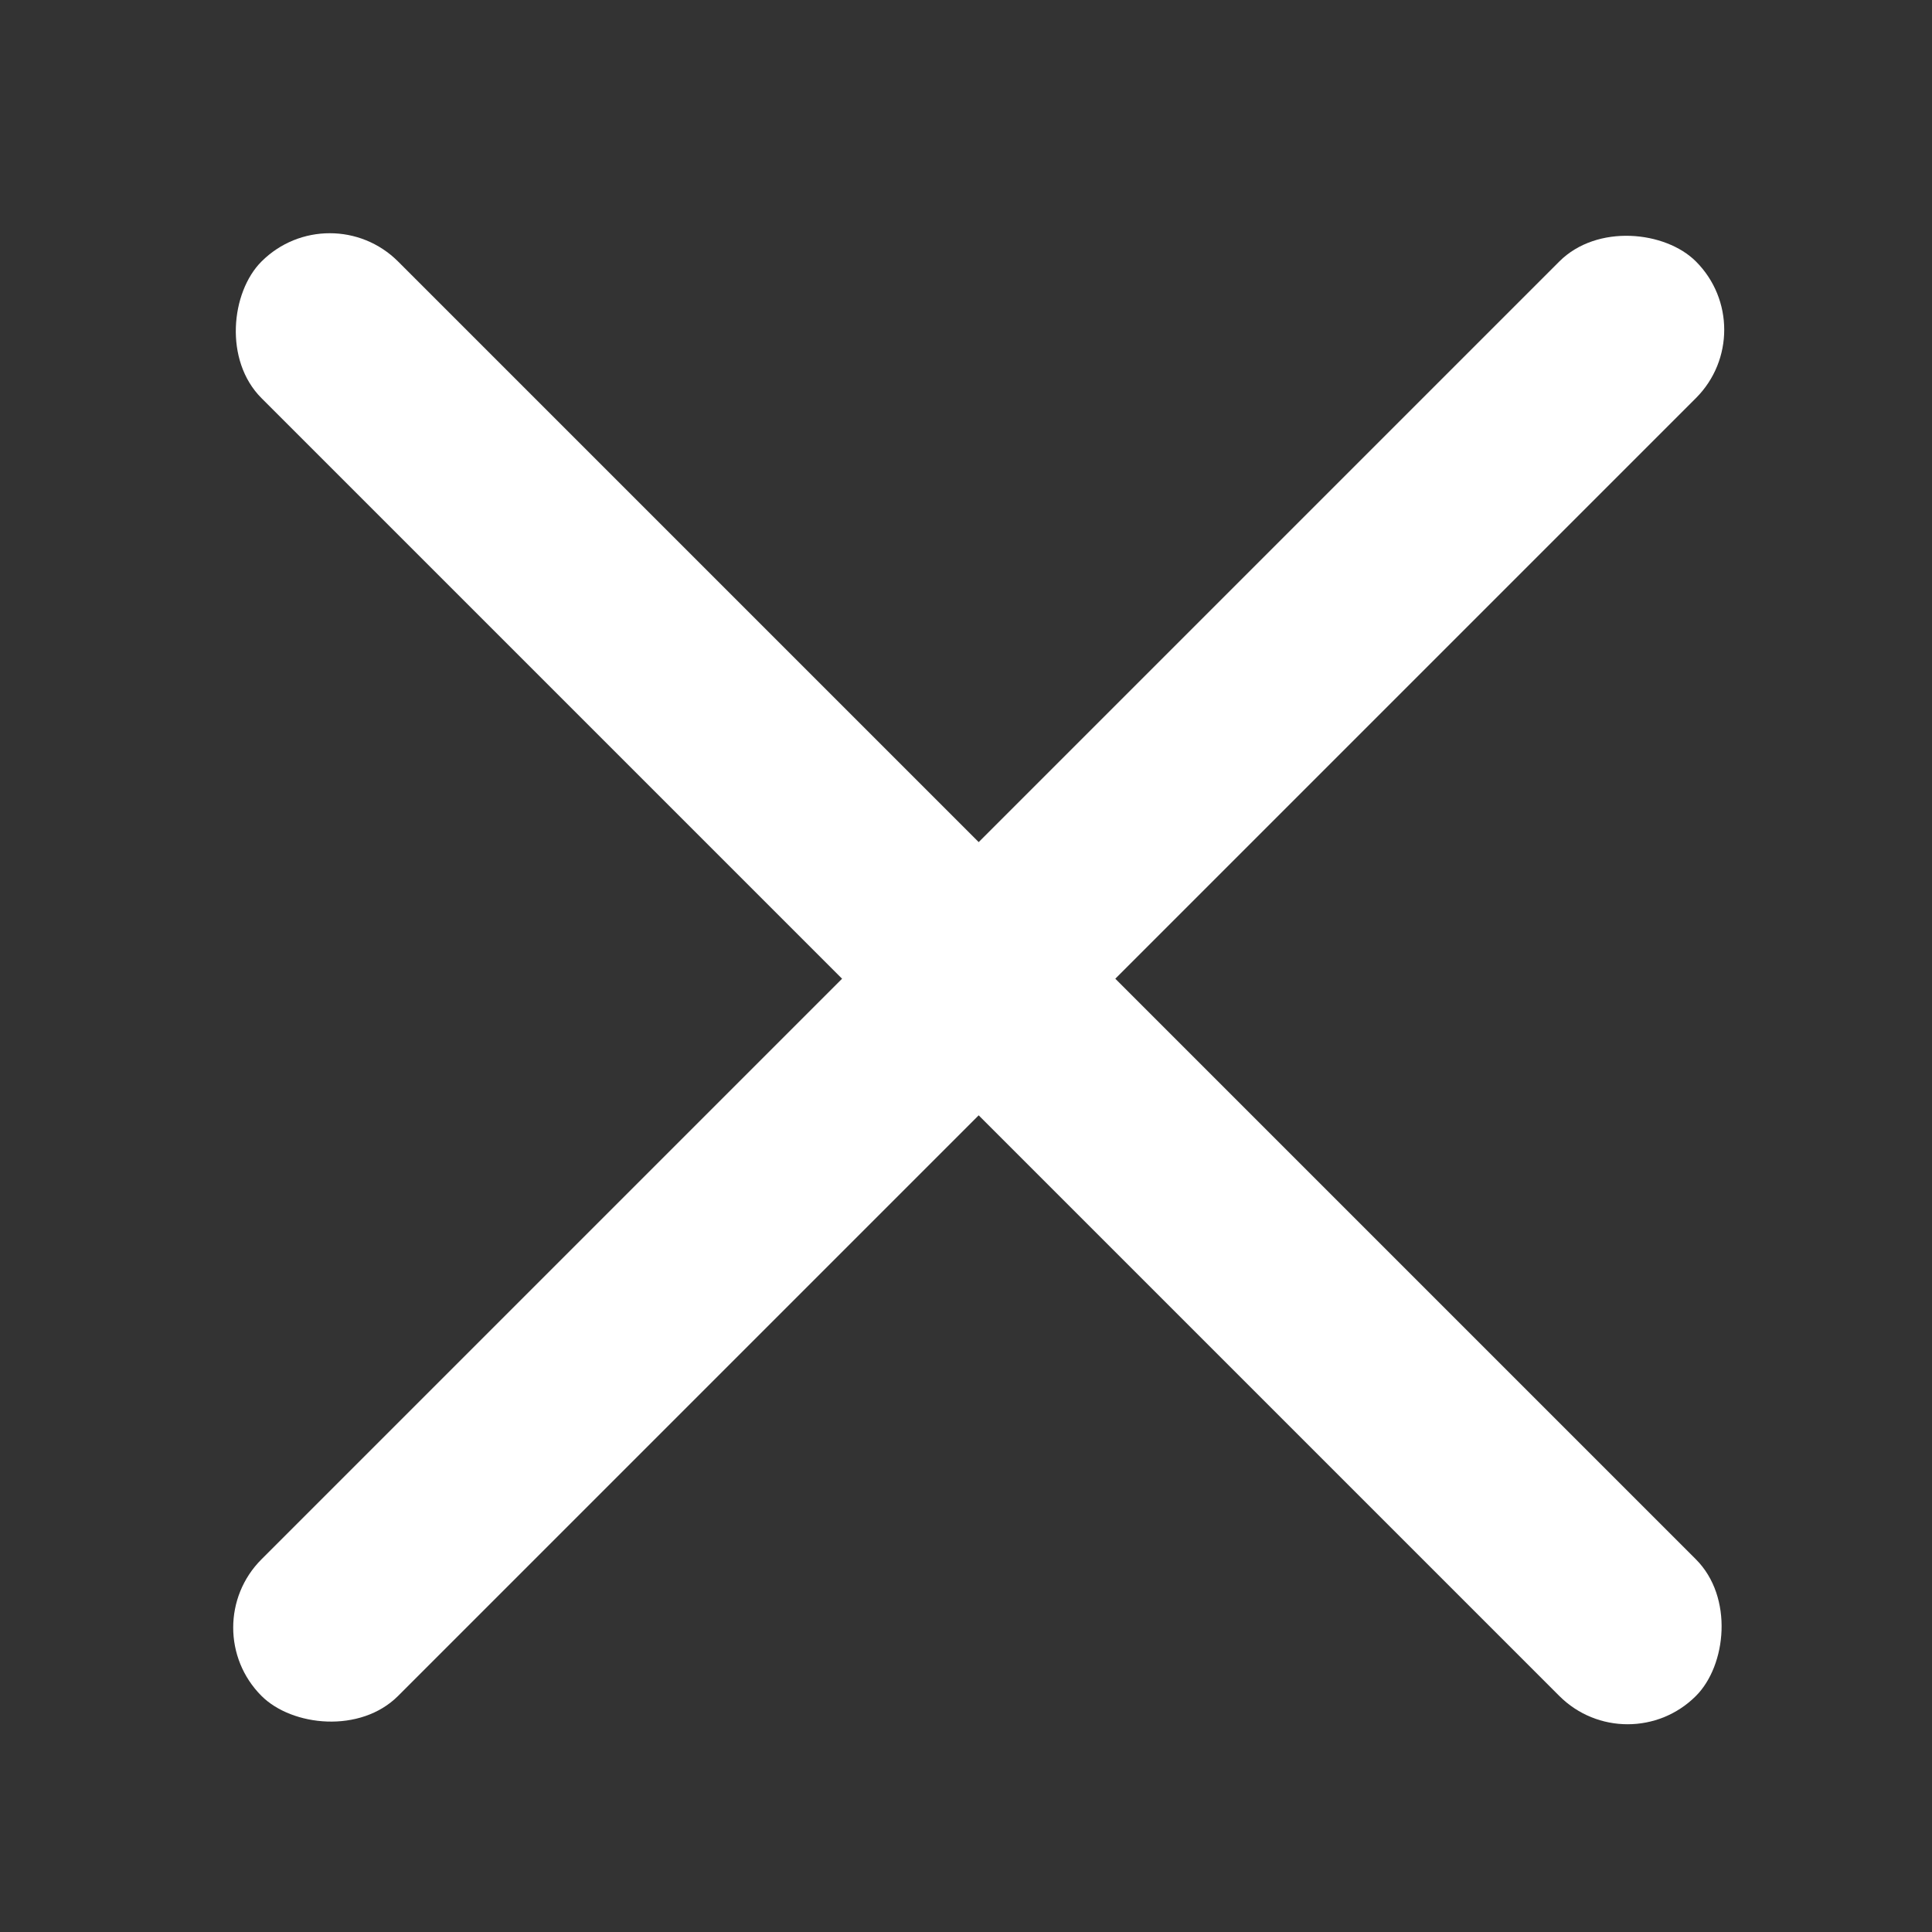
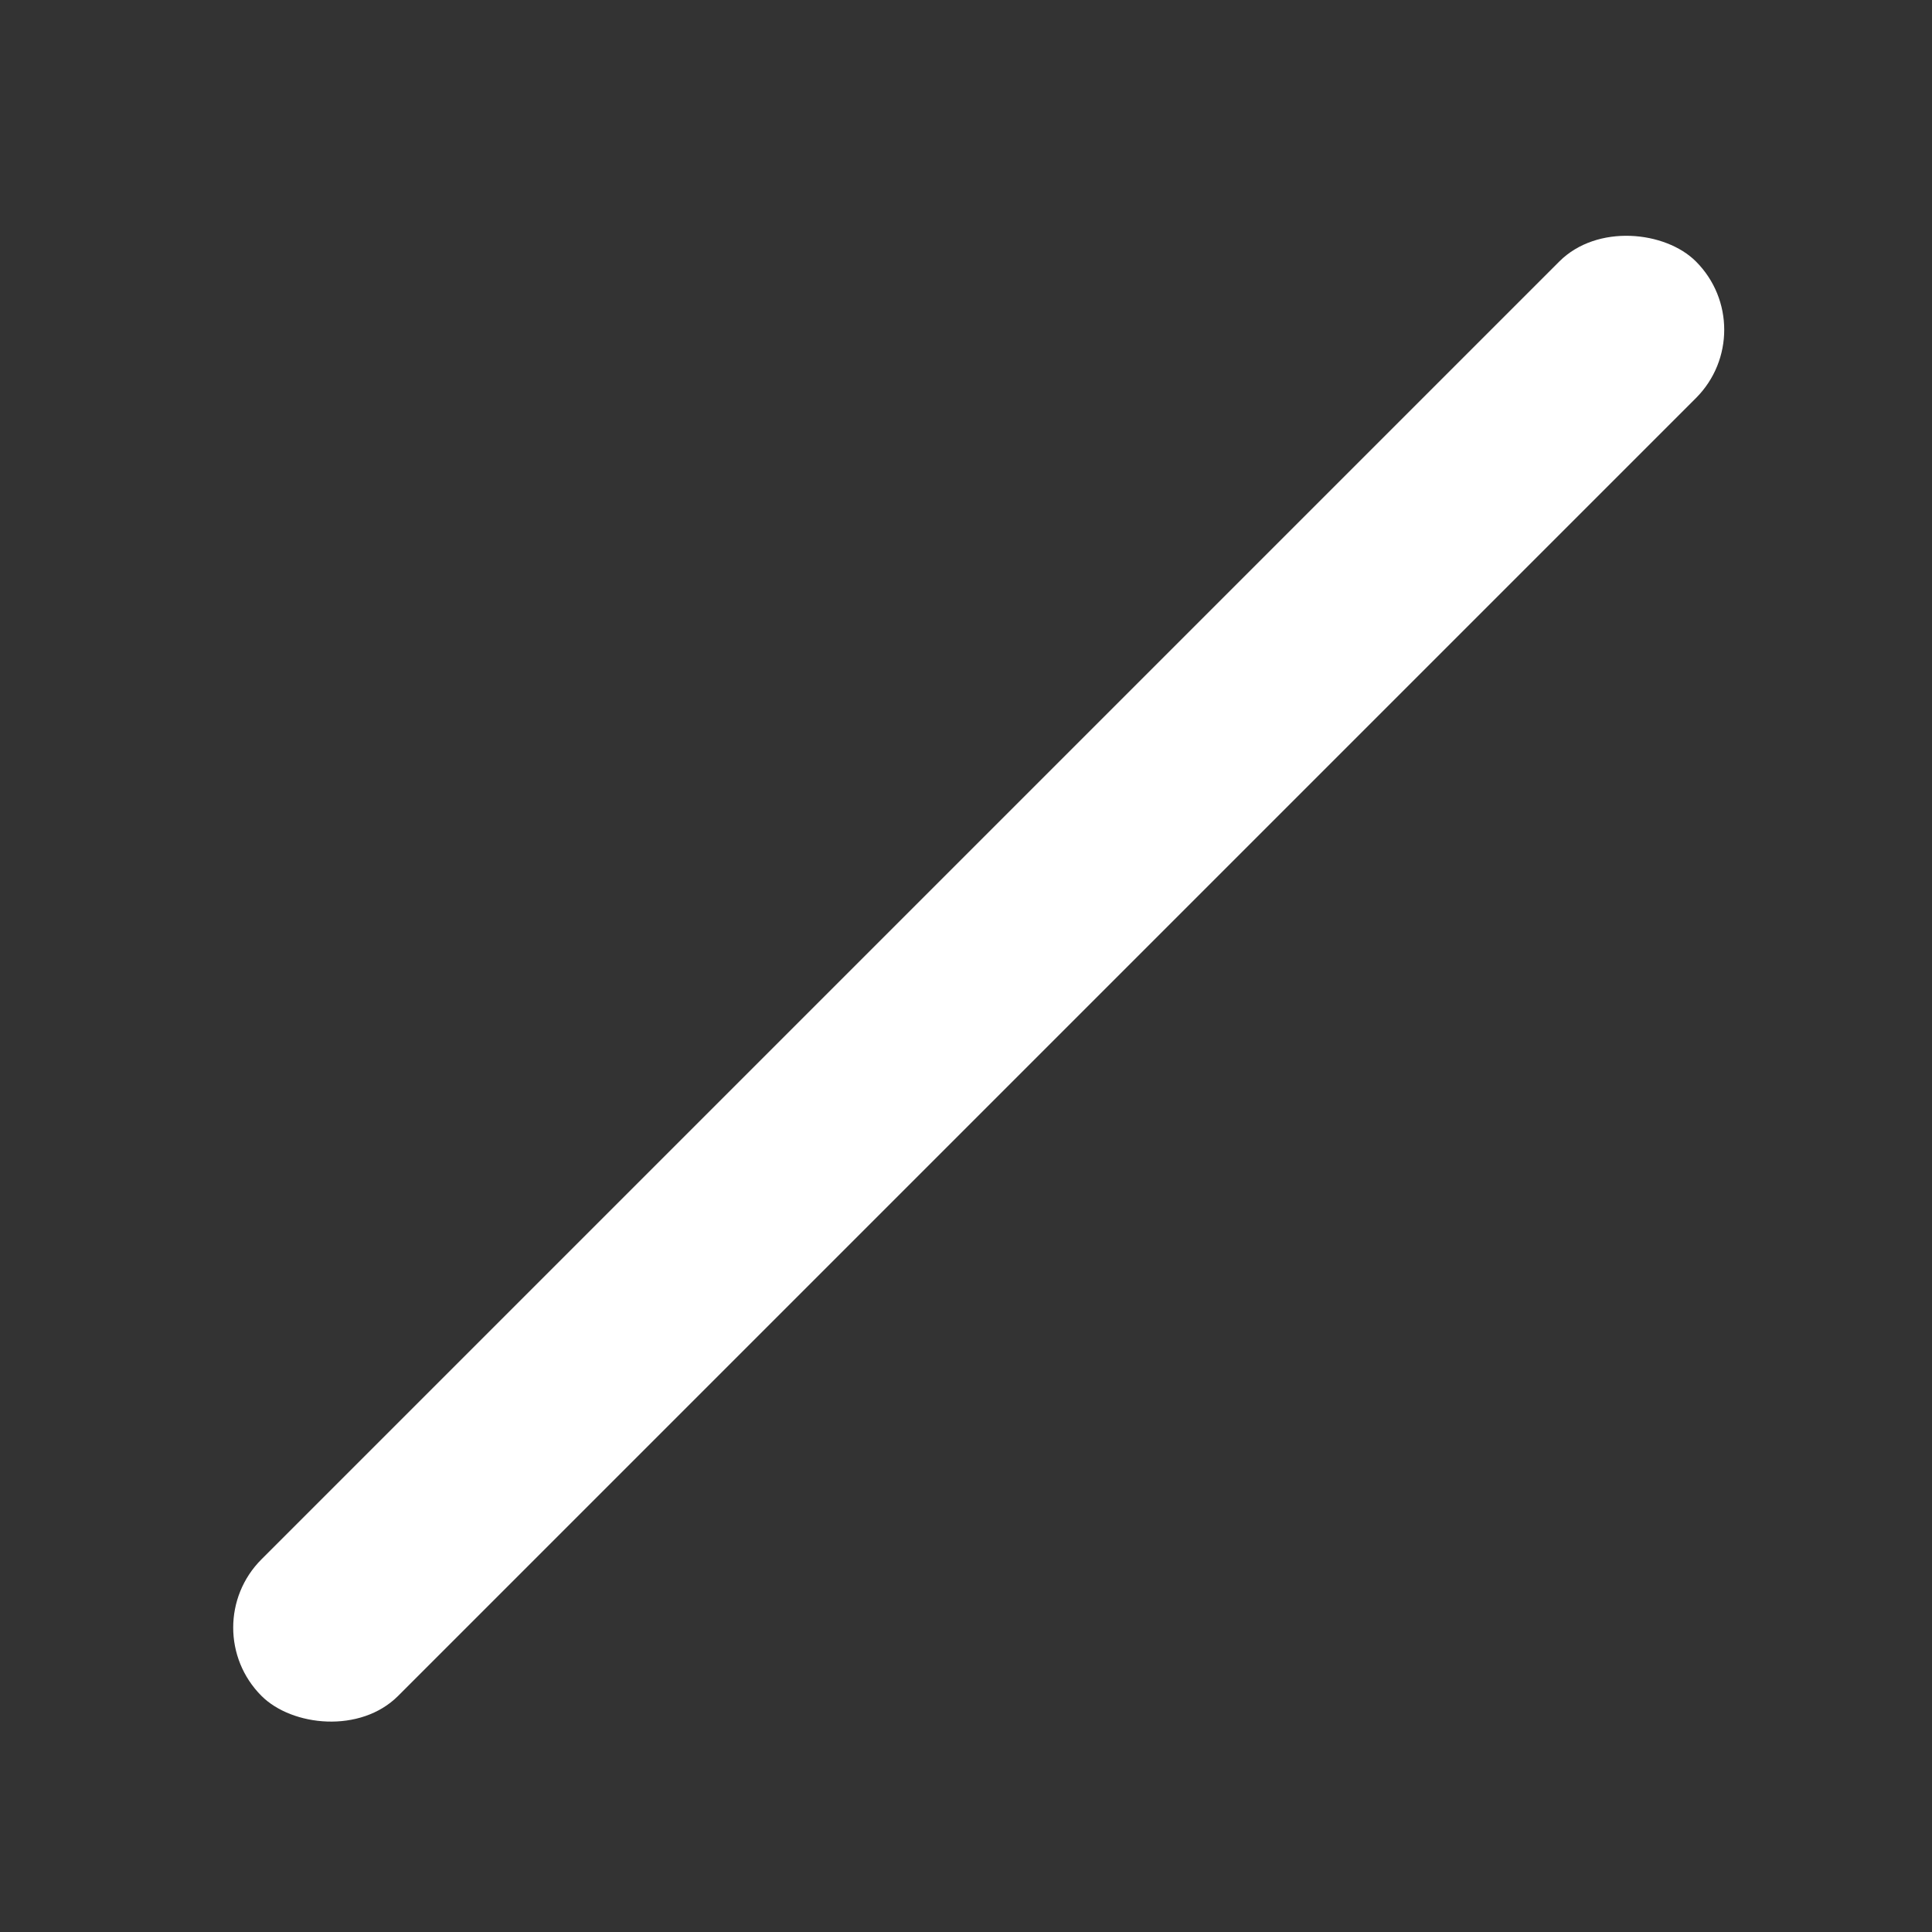
<svg xmlns="http://www.w3.org/2000/svg" width="40" height="40" viewBox="0 0 40 40">
  <rect x="0" y="0" width="40" height="40" fill="#333333" stroke="none" />
  <g transform="translate(-1561 -40)">
    <path data-name="close guide" transform="translate(1561 40)" style="fill:none" d="M0 0h40v40H0z" />
-     <rect data-name="사각형 167" width="42" height="4" rx="2" transform="rotate(45 730.801 1914.536)" style="fill:#fff" />
    <rect data-name="사각형 168" width="42" height="4" rx="2" transform="rotate(-45 871.461 -1852.273)" style="fill:#fff" />
  </g>
</svg>